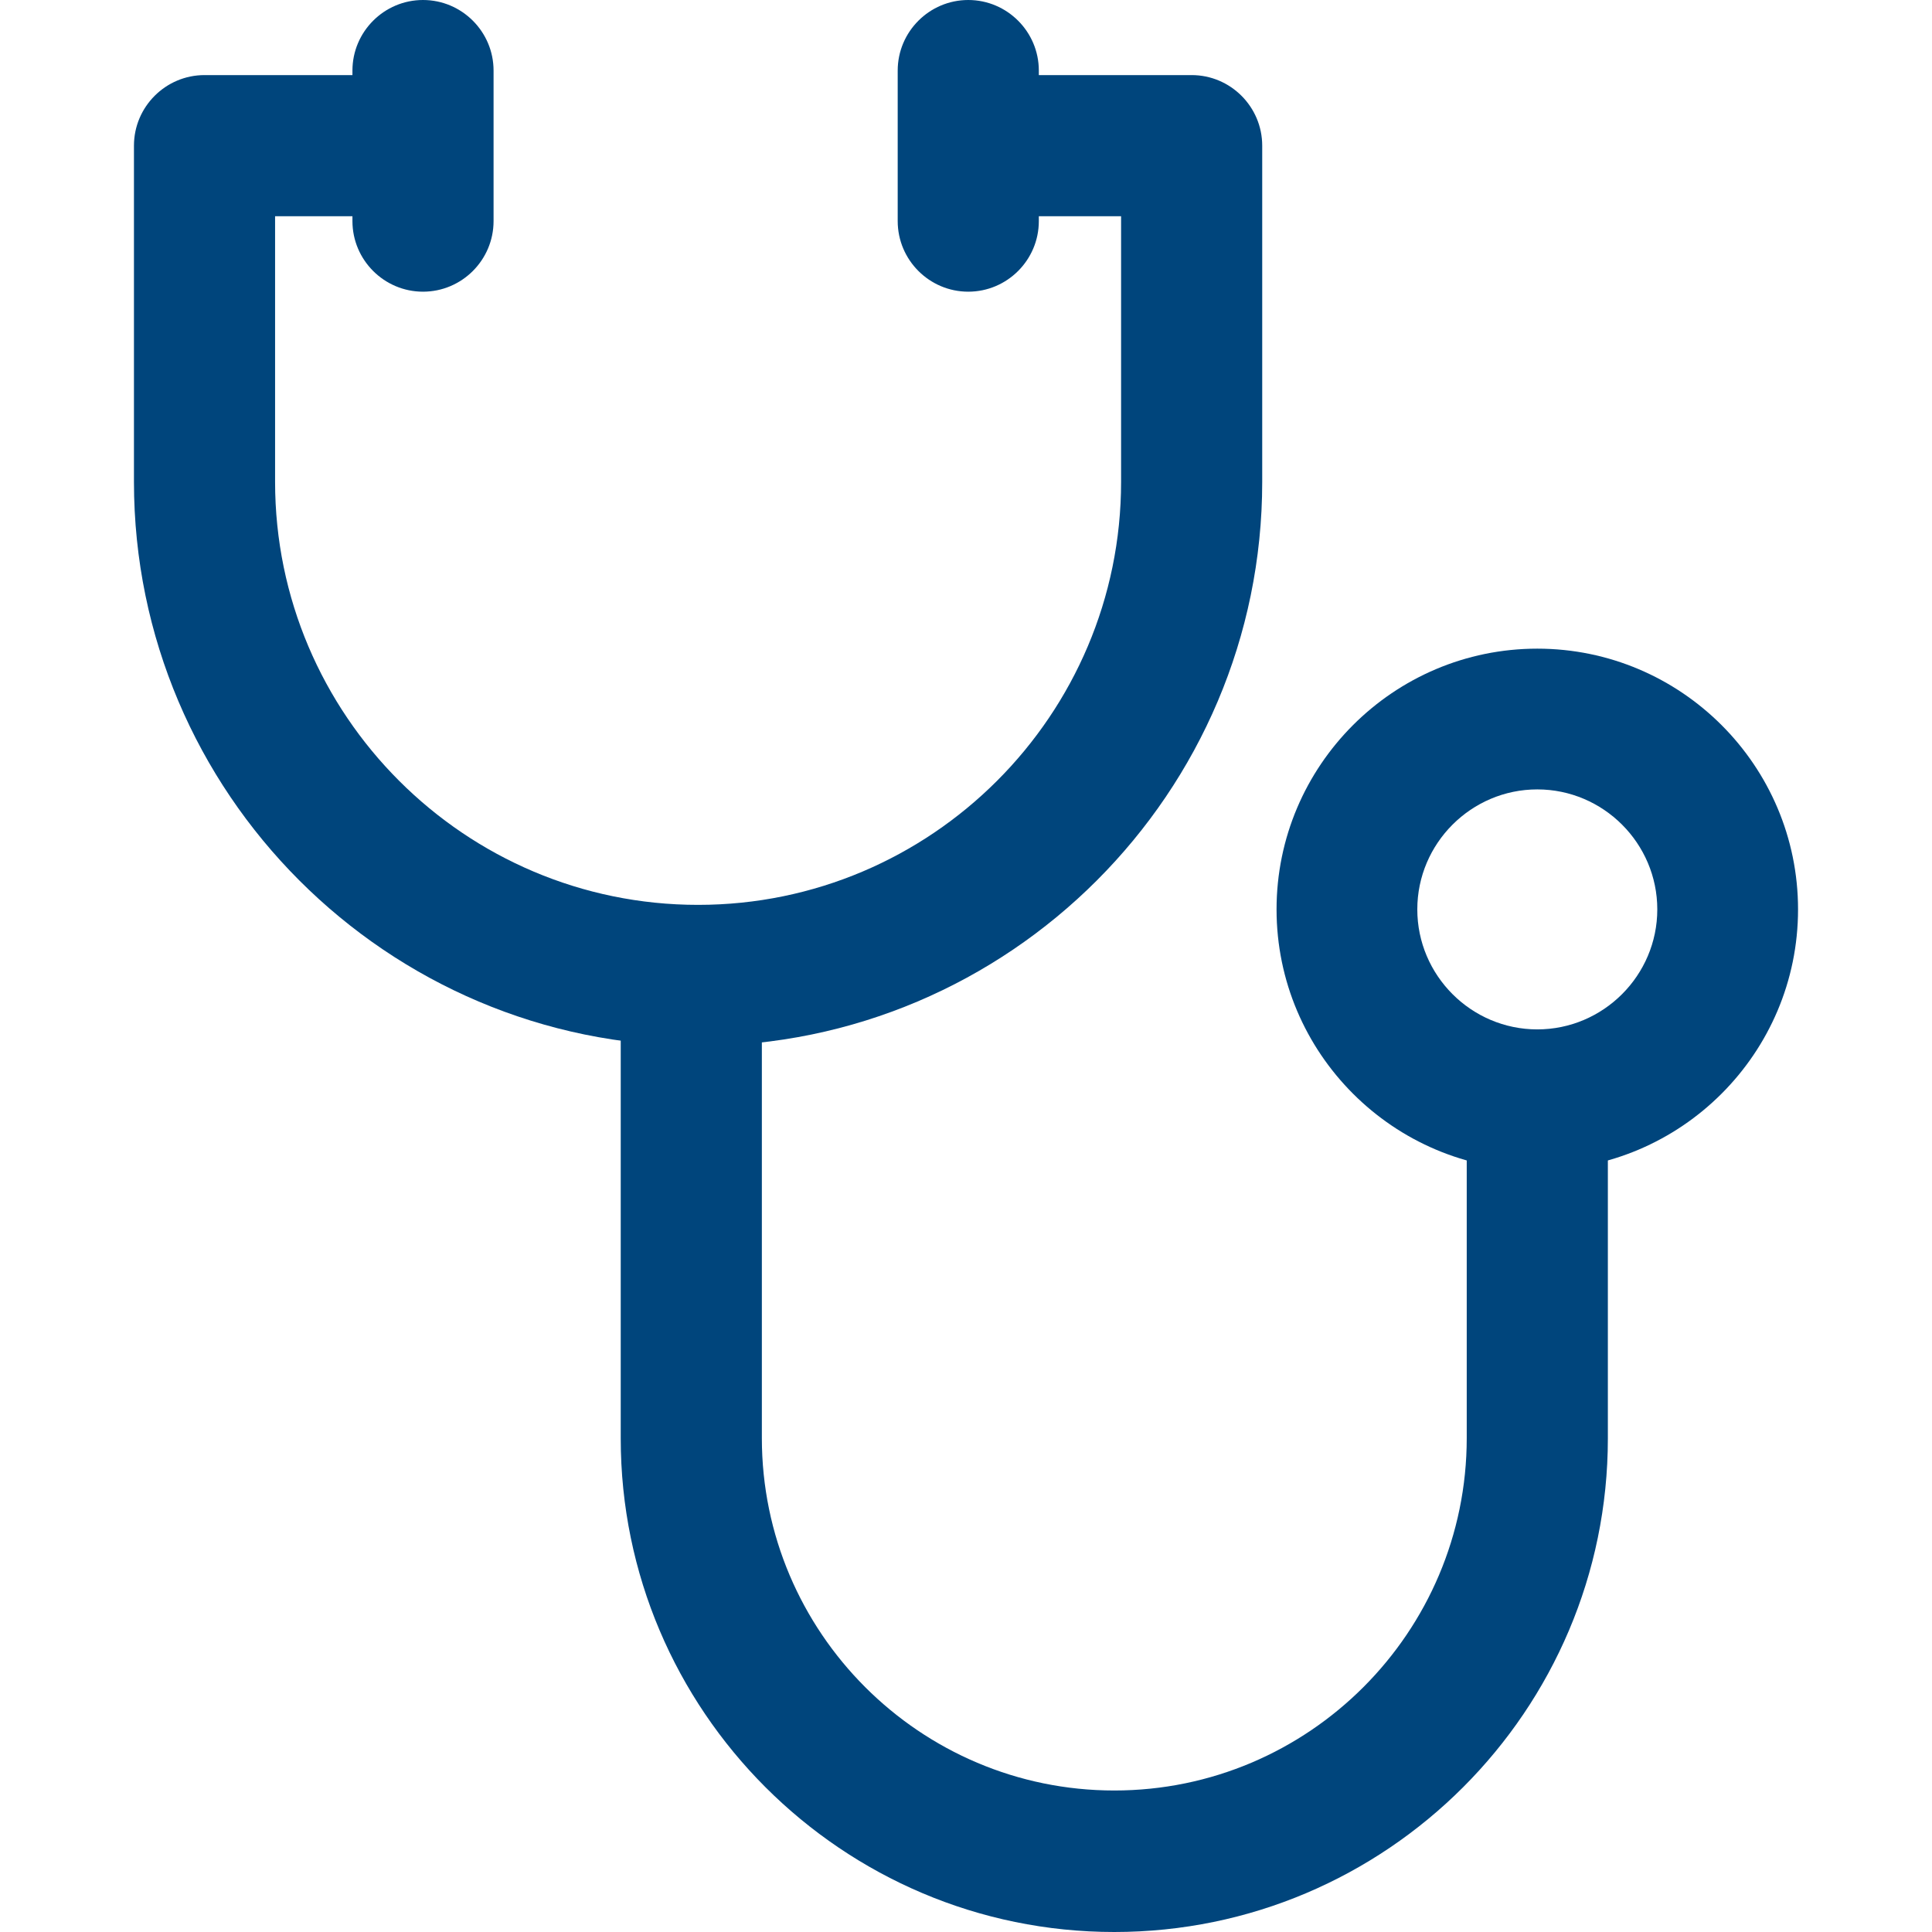
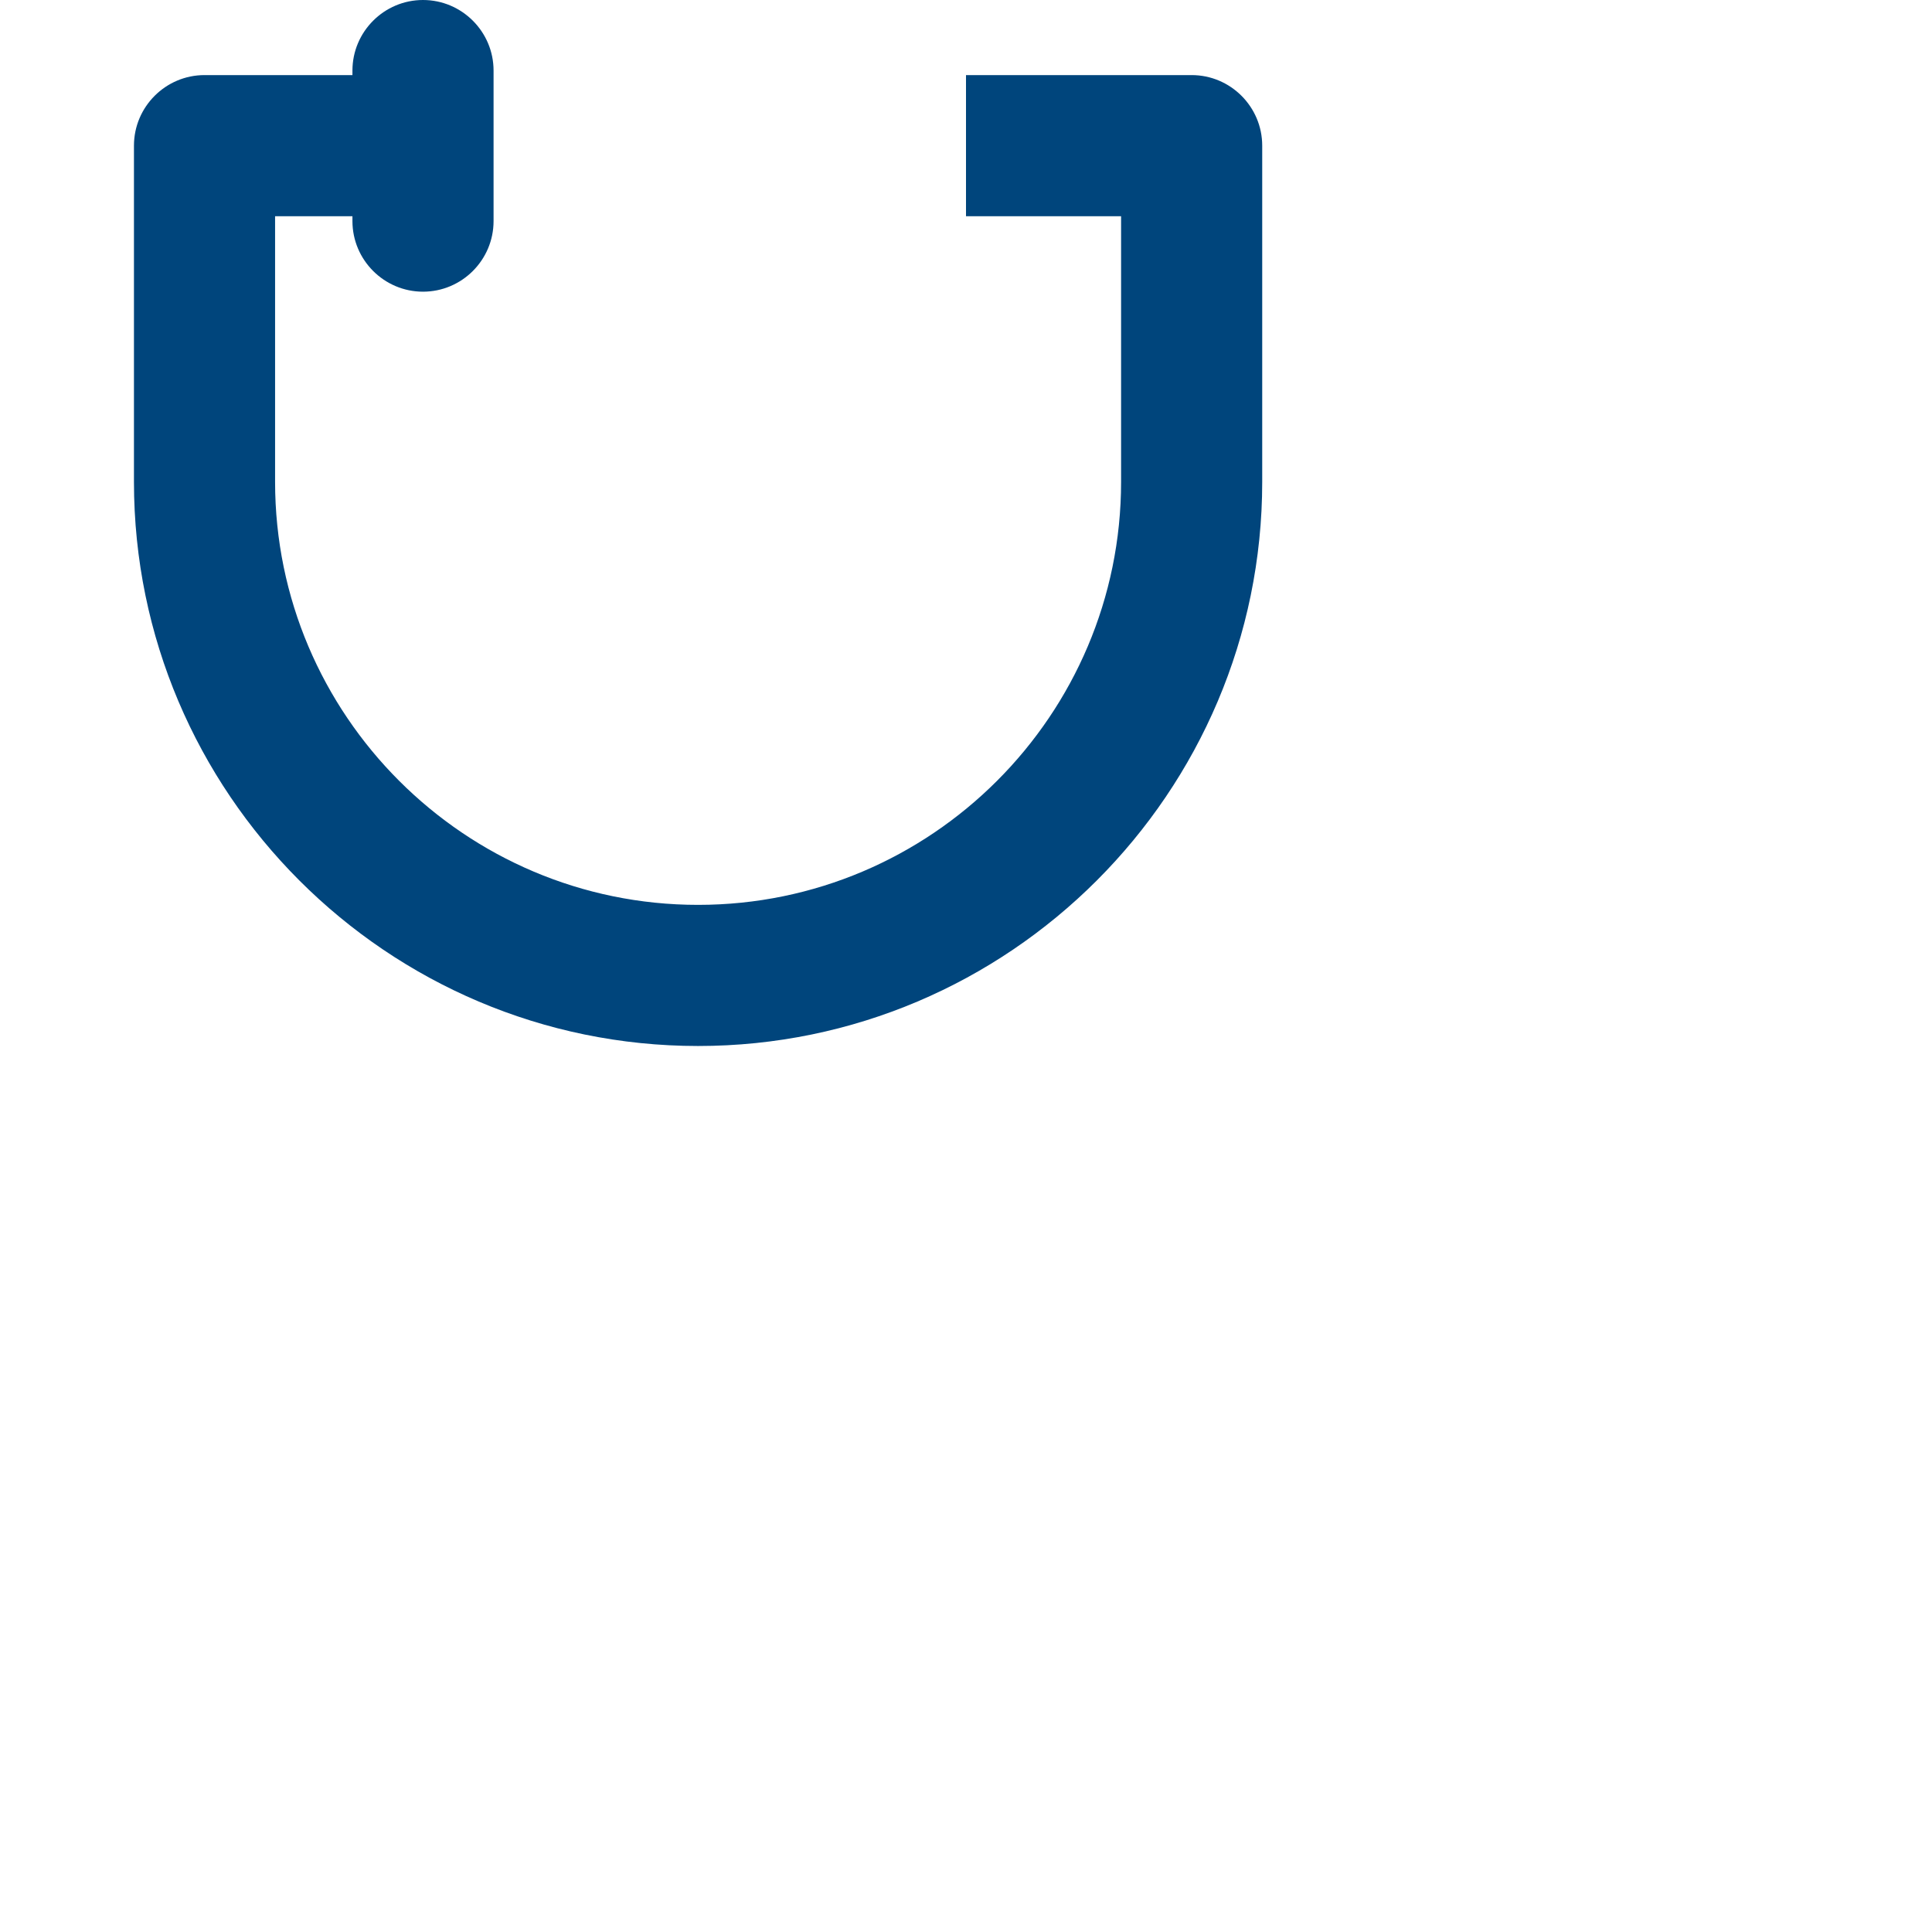
<svg xmlns="http://www.w3.org/2000/svg" version="1.1" id="Capa_1" x="0px" y="0px" viewBox="0 0 512 512" style="enable-background:new 0 0 512 512;" xml:space="preserve">
  <style type="text/css"> .st0{fill:#00457C;} </style>
  <g>
    <g>
      <path class="st0" d="M315.8,19.9H256v37.4h41.1v70.4c0,61.8-50.3,112.1-112.1,112.1S72.9,189.5,72.9,127.7V57.3h39.9V19.9H54.2 c-10.3,0-18.7,8.4-18.7,18.7v89.1c0,82.4,67.1,149.5,149.5,149.5s149.5-67.1,149.5-149.5V38.6C334.5,28.3,326.1,19.9,315.8,19.9z" />
    </g>
  </g>
  <g>
    <g>
-       <path class="st0" d="M388.7,292.7v88.4c0,51.5-41.9,93.4-93.4,93.4s-93.4-41.9-93.4-93.4V259.1h-37.4v122.1 c0,72.1,58.7,130.8,130.8,130.8c72.1,0,130.8-58.7,130.8-130.8v-88.4L388.7,292.7L388.7,292.7z" />
-     </g>
+       </g>
  </g>
  <g>
    <g>
-       <path class="st0" d="M407.4,171.9c-38.1,0-69.1,31-69.1,69.1c0,38.1,31,69.1,69.1,69.1s69.1-31,69.1-69.1 C476.5,202.9,445.5,171.9,407.4,171.9z M407.4,272.8c-17.5,0-31.8-14.3-31.8-31.8s14.3-31.8,31.8-31.8c17.5,0,31.8,14.3,31.8,31.8 S424.9,272.8,407.4,272.8z" />
-     </g>
+       </g>
  </g>
  <g>
    <g>
      <path class="st0" d="M112.1,0c-10.3,0-18.7,8.4-18.7,18.7v39.9c0,10.3,8.4,18.7,18.7,18.7s18.7-8.4,18.7-18.7V18.7 C130.8,8.4,122.4,0,112.1,0z" />
    </g>
  </g>
  <g>
    <g>
-       <path class="st0" d="M256.6,0c-10.3,0-18.7,8.4-18.7,18.7v39.9c0,10.3,8.4,18.7,18.7,18.7c10.3,0,18.7-8.4,18.7-18.7V18.7 C275.3,8.4,266.9,0,256.6,0z" />
-     </g>
+       </g>
  </g>
</svg>